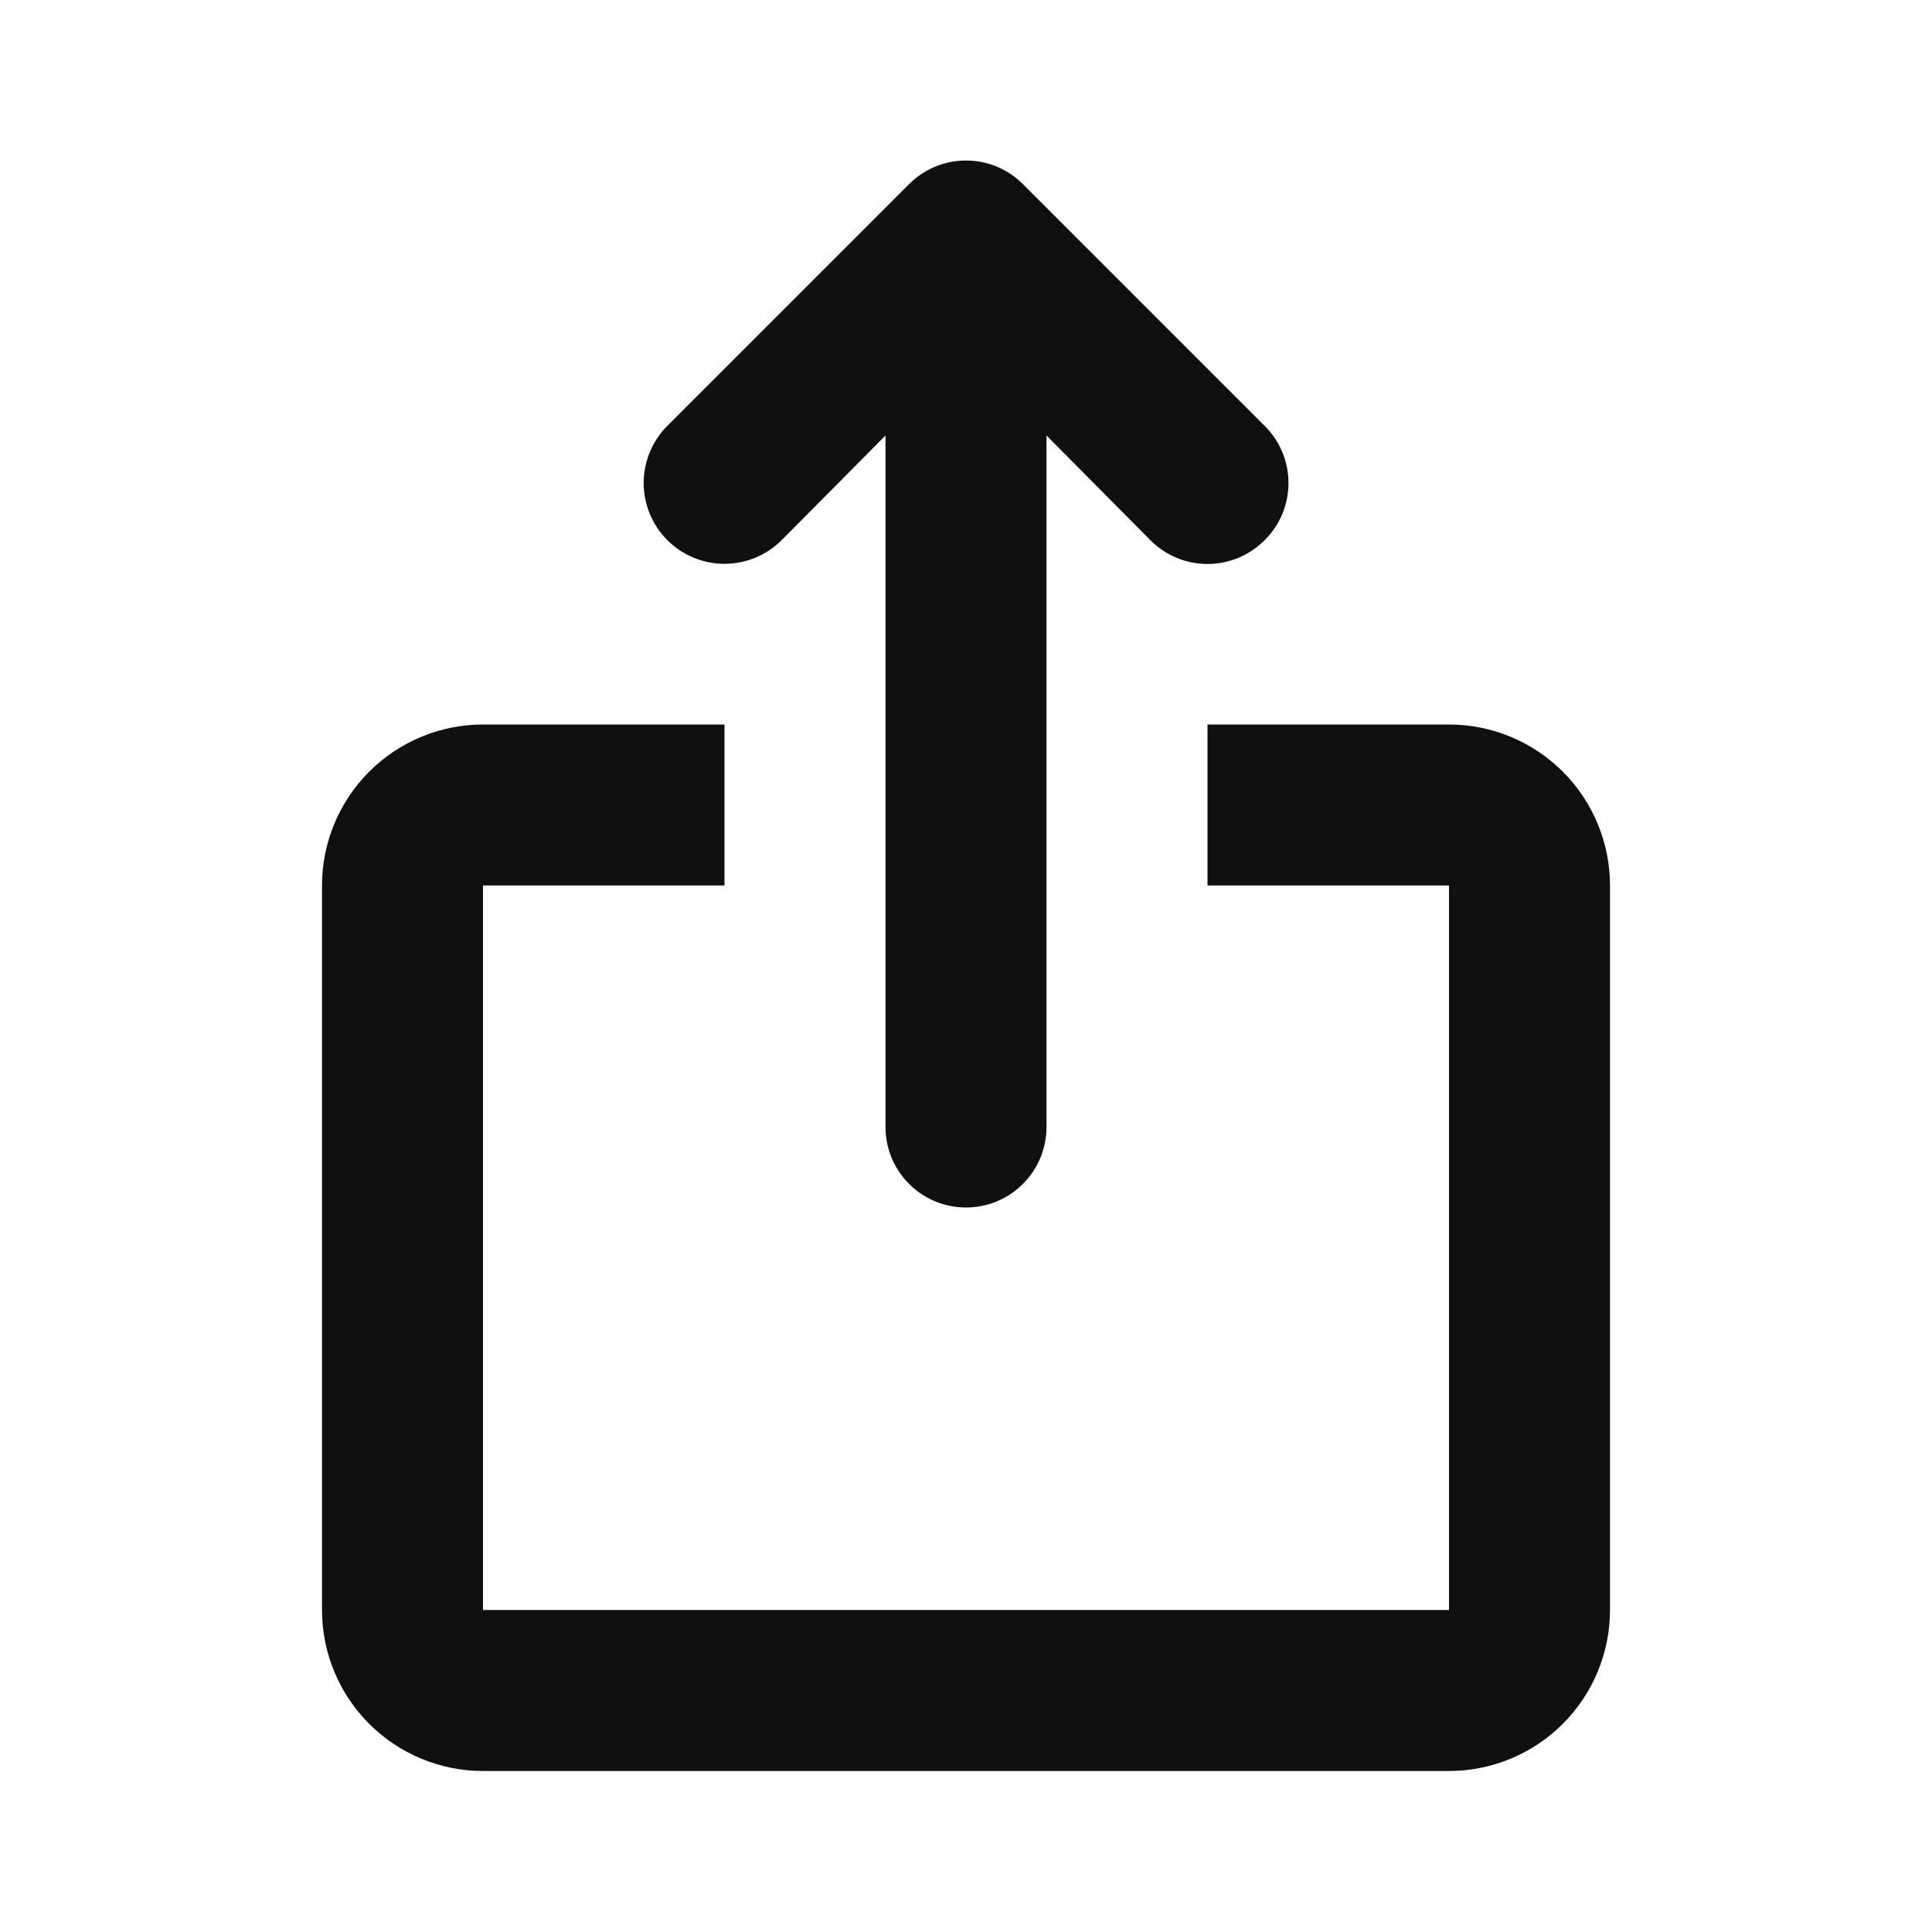
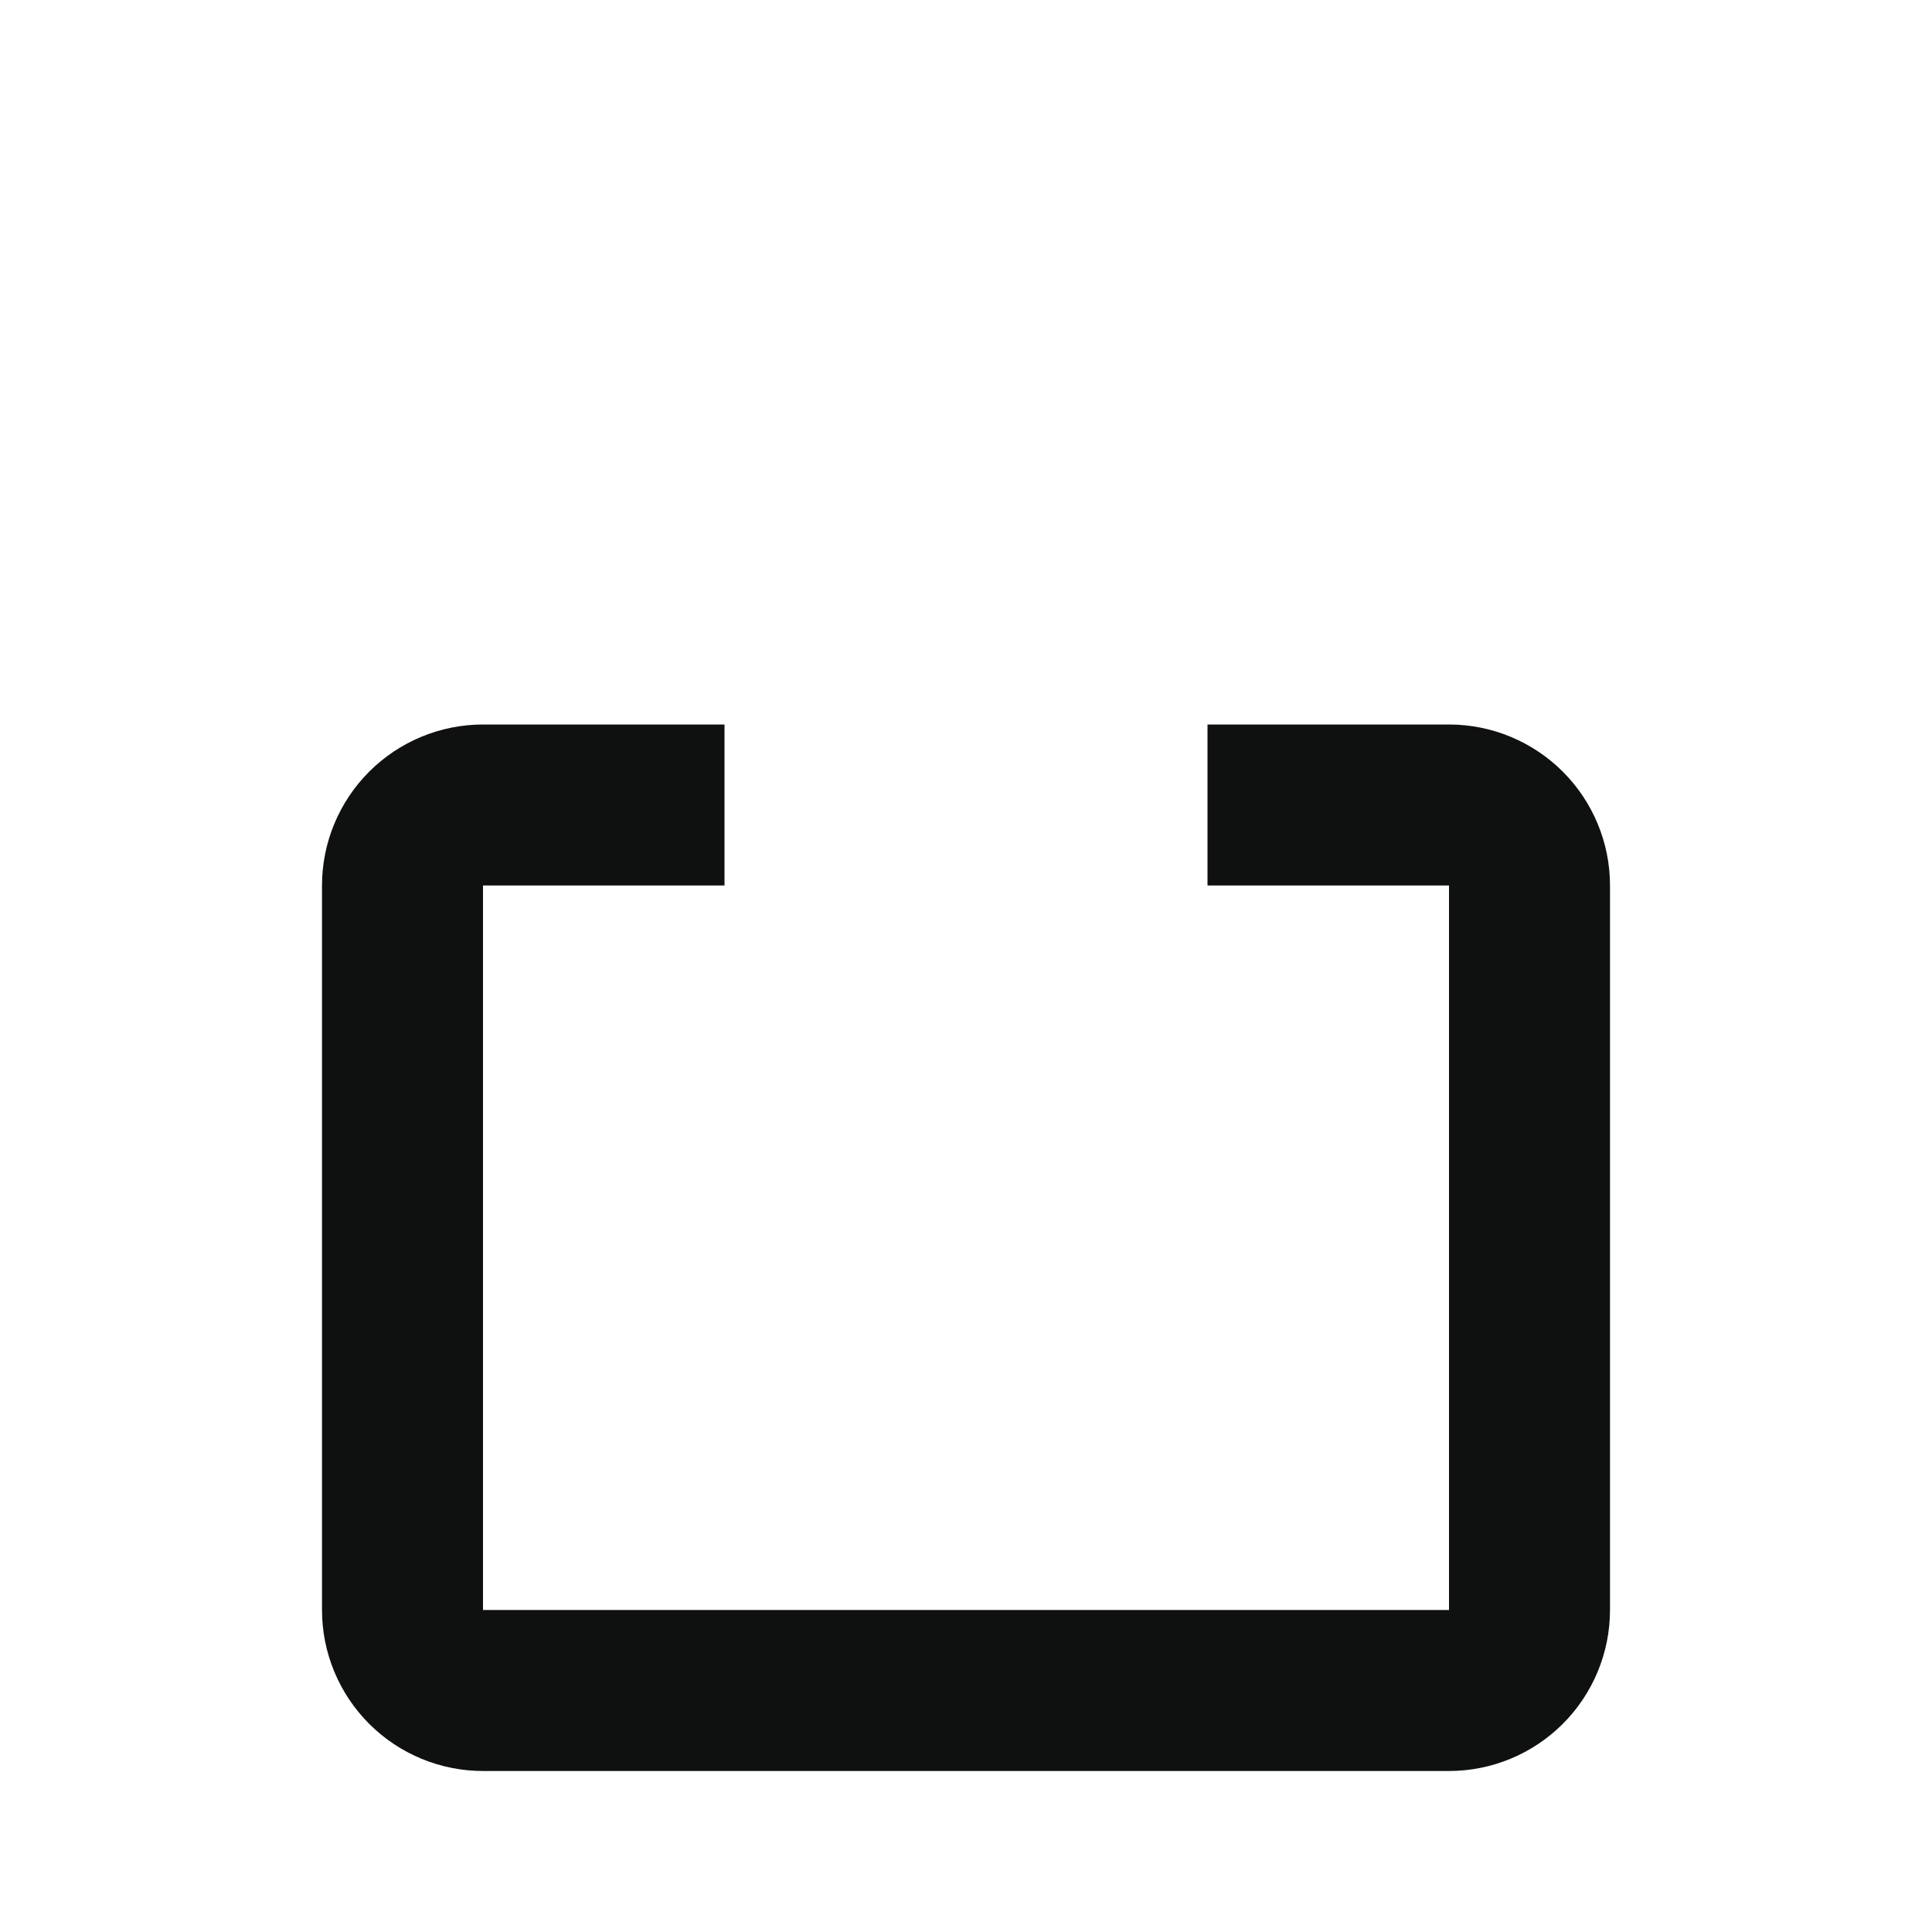
<svg xmlns="http://www.w3.org/2000/svg" width="24" height="24" viewBox="0 0 24 24" fill="none">
-   <path d="M9.71 6.71L11 5.41V14C11 14.265 11.105 14.52 11.293 14.707C11.48 14.895 11.735 15 12 15C12.265 15 12.52 14.895 12.707 14.707C12.895 14.52 13 14.265 13 14V5.41L14.29 6.71C14.383 6.804 14.494 6.878 14.615 6.929C14.737 6.98 14.868 7.006 15 7.006C15.132 7.006 15.263 6.98 15.385 6.929C15.506 6.878 15.617 6.804 15.71 6.71C15.804 6.617 15.878 6.506 15.929 6.385C15.98 6.263 16.006 6.132 16.006 6C16.006 5.868 15.98 5.737 15.929 5.615C15.878 5.494 15.804 5.383 15.71 5.29L12.71 2.29C12.617 2.196 12.506 2.122 12.385 2.071C12.263 2.02 12.132 1.994 12 1.994C11.868 1.994 11.737 2.02 11.615 2.071C11.494 2.122 11.383 2.196 11.29 2.29L8.29 5.29C8.102 5.478 7.996 5.734 7.996 6C7.996 6.266 8.102 6.522 8.29 6.71C8.478 6.898 8.734 7.004 9 7.004C9.266 7.004 9.522 6.898 9.71 6.71Z" fill="#0F1111" />
  <path d="M18 9H15V11H18V20H6V11H9V9H6C5.47 9 4.961 9.211 4.586 9.586C4.211 9.961 4 10.47 4 11V20C4 20.53 4.211 21.039 4.586 21.414C4.961 21.789 5.47 22 6 22H18C18.53 22 19.039 21.789 19.414 21.414C19.789 21.039 20 20.53 20 20V11C20 10.47 19.789 9.961 19.414 9.586C19.039 9.211 18.53 9 18 9Z" fill="#0F1111" />
</svg>